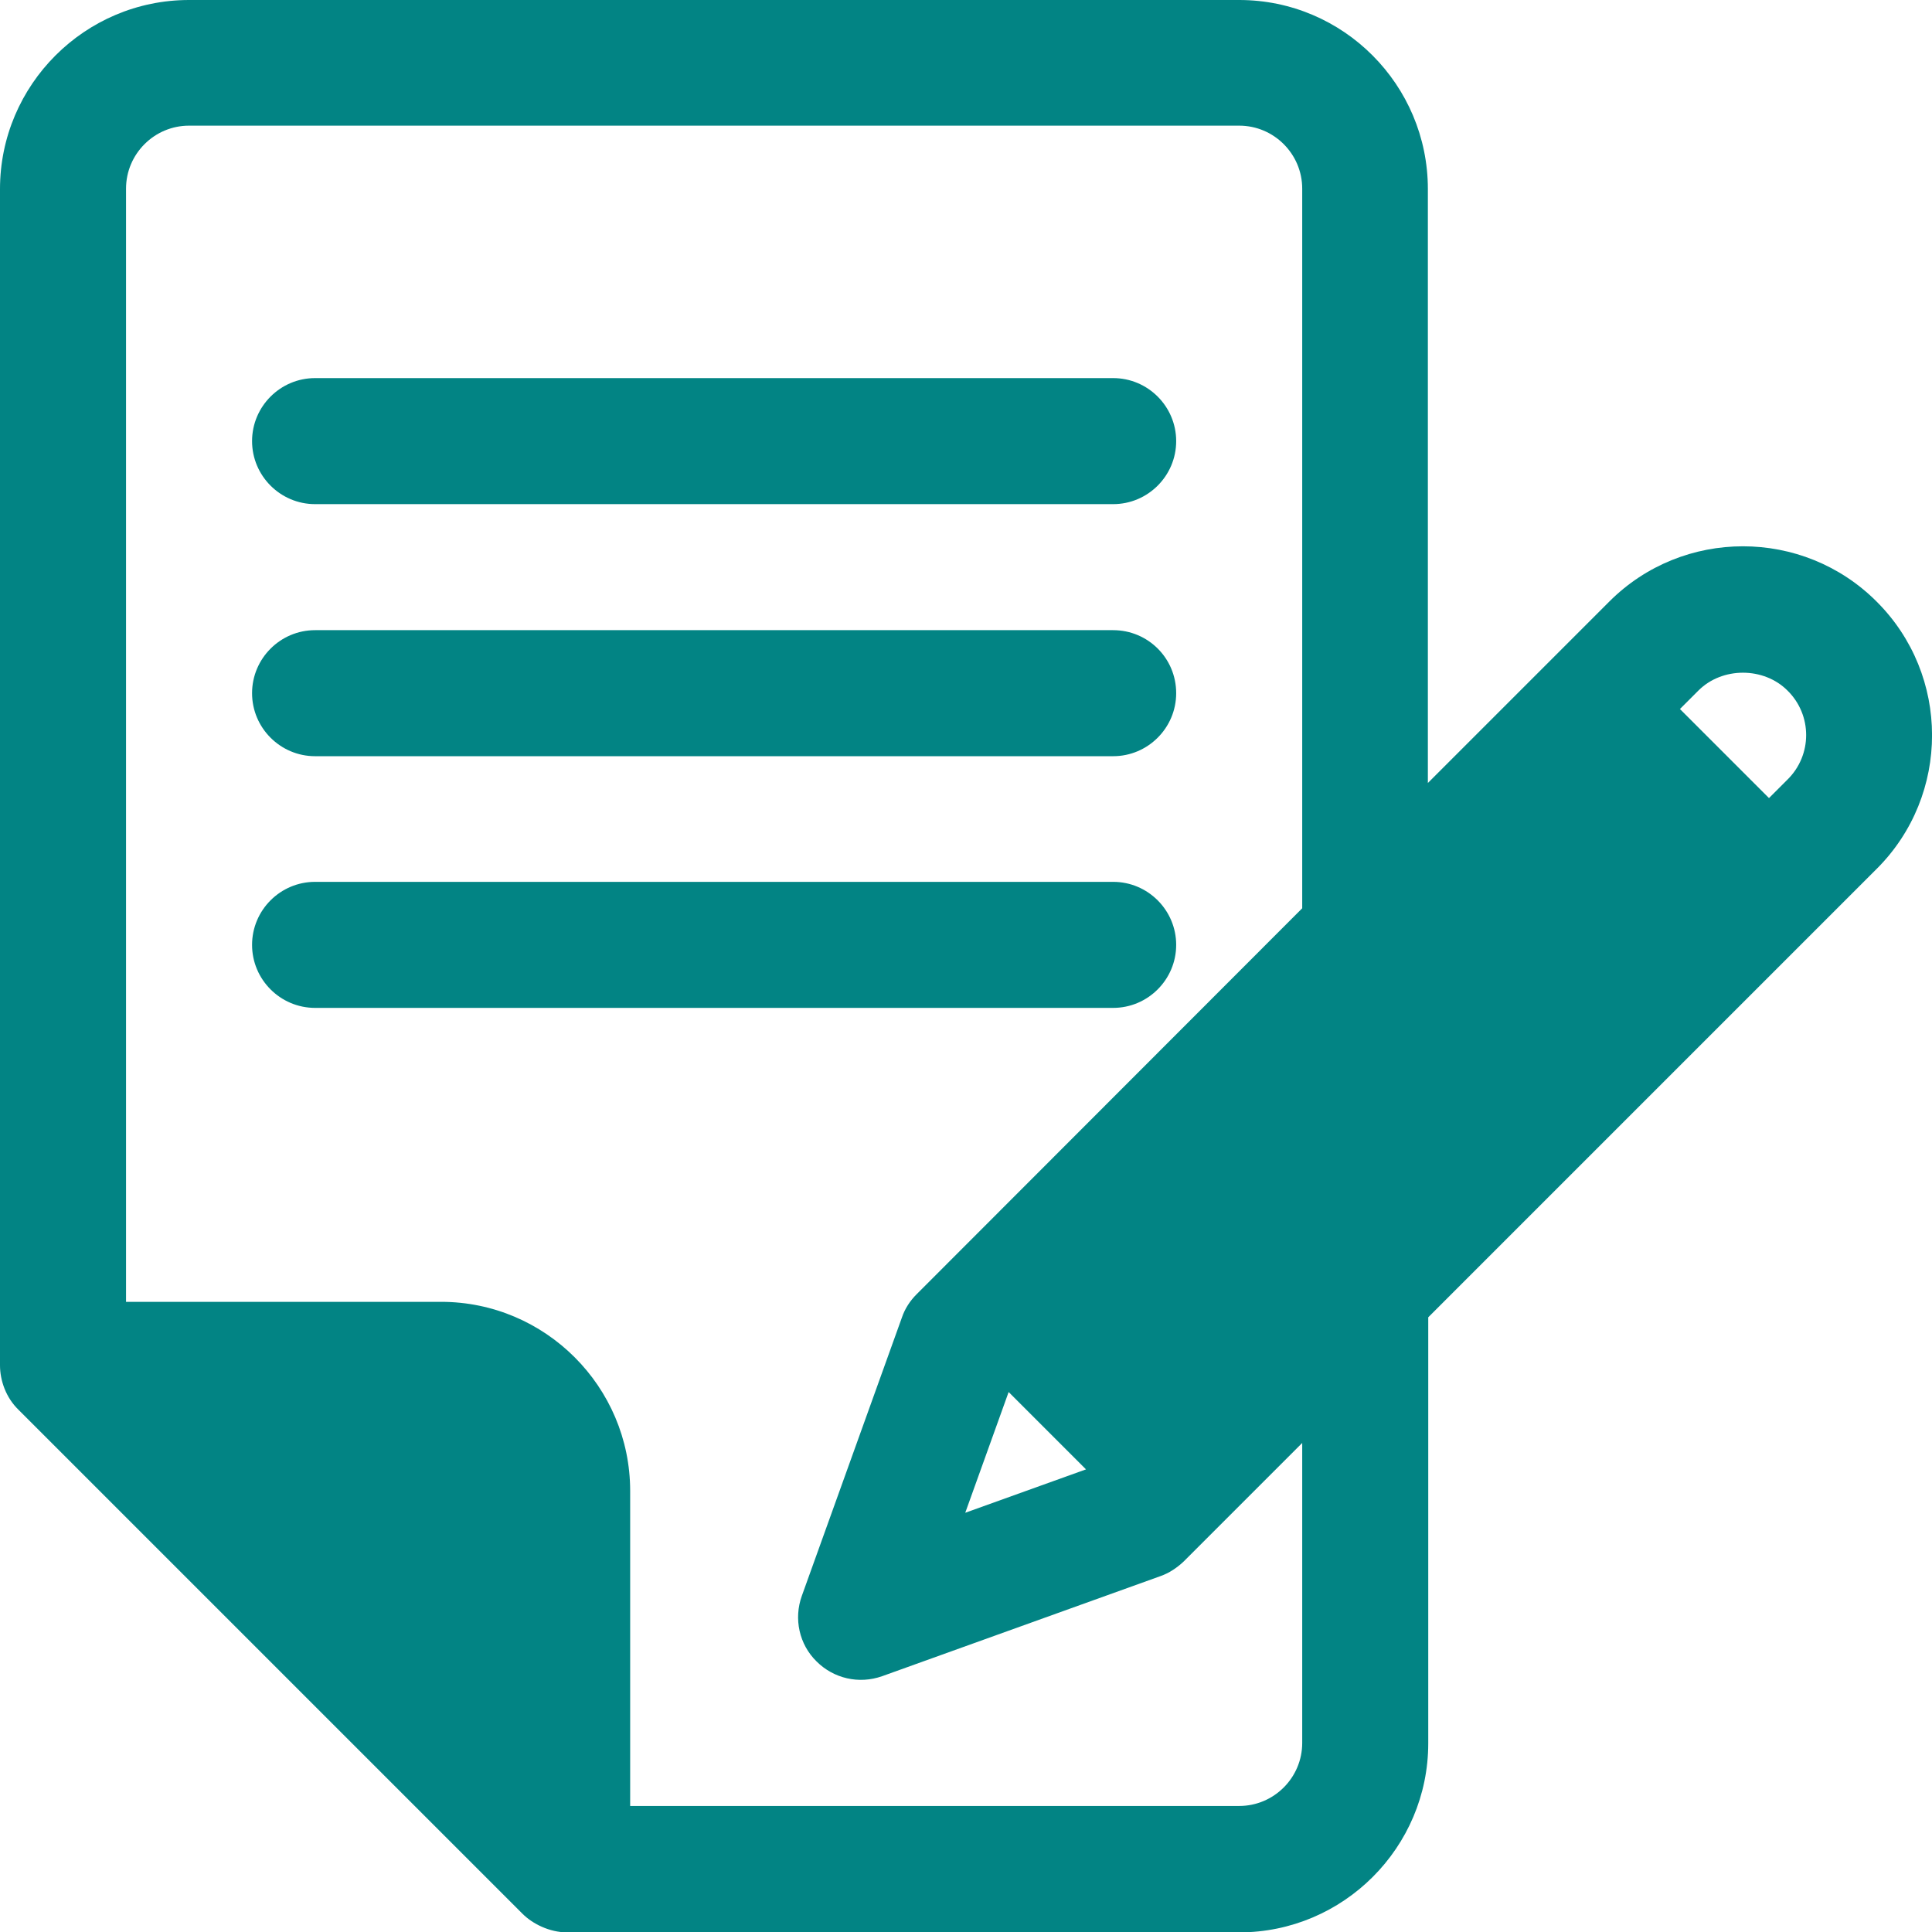
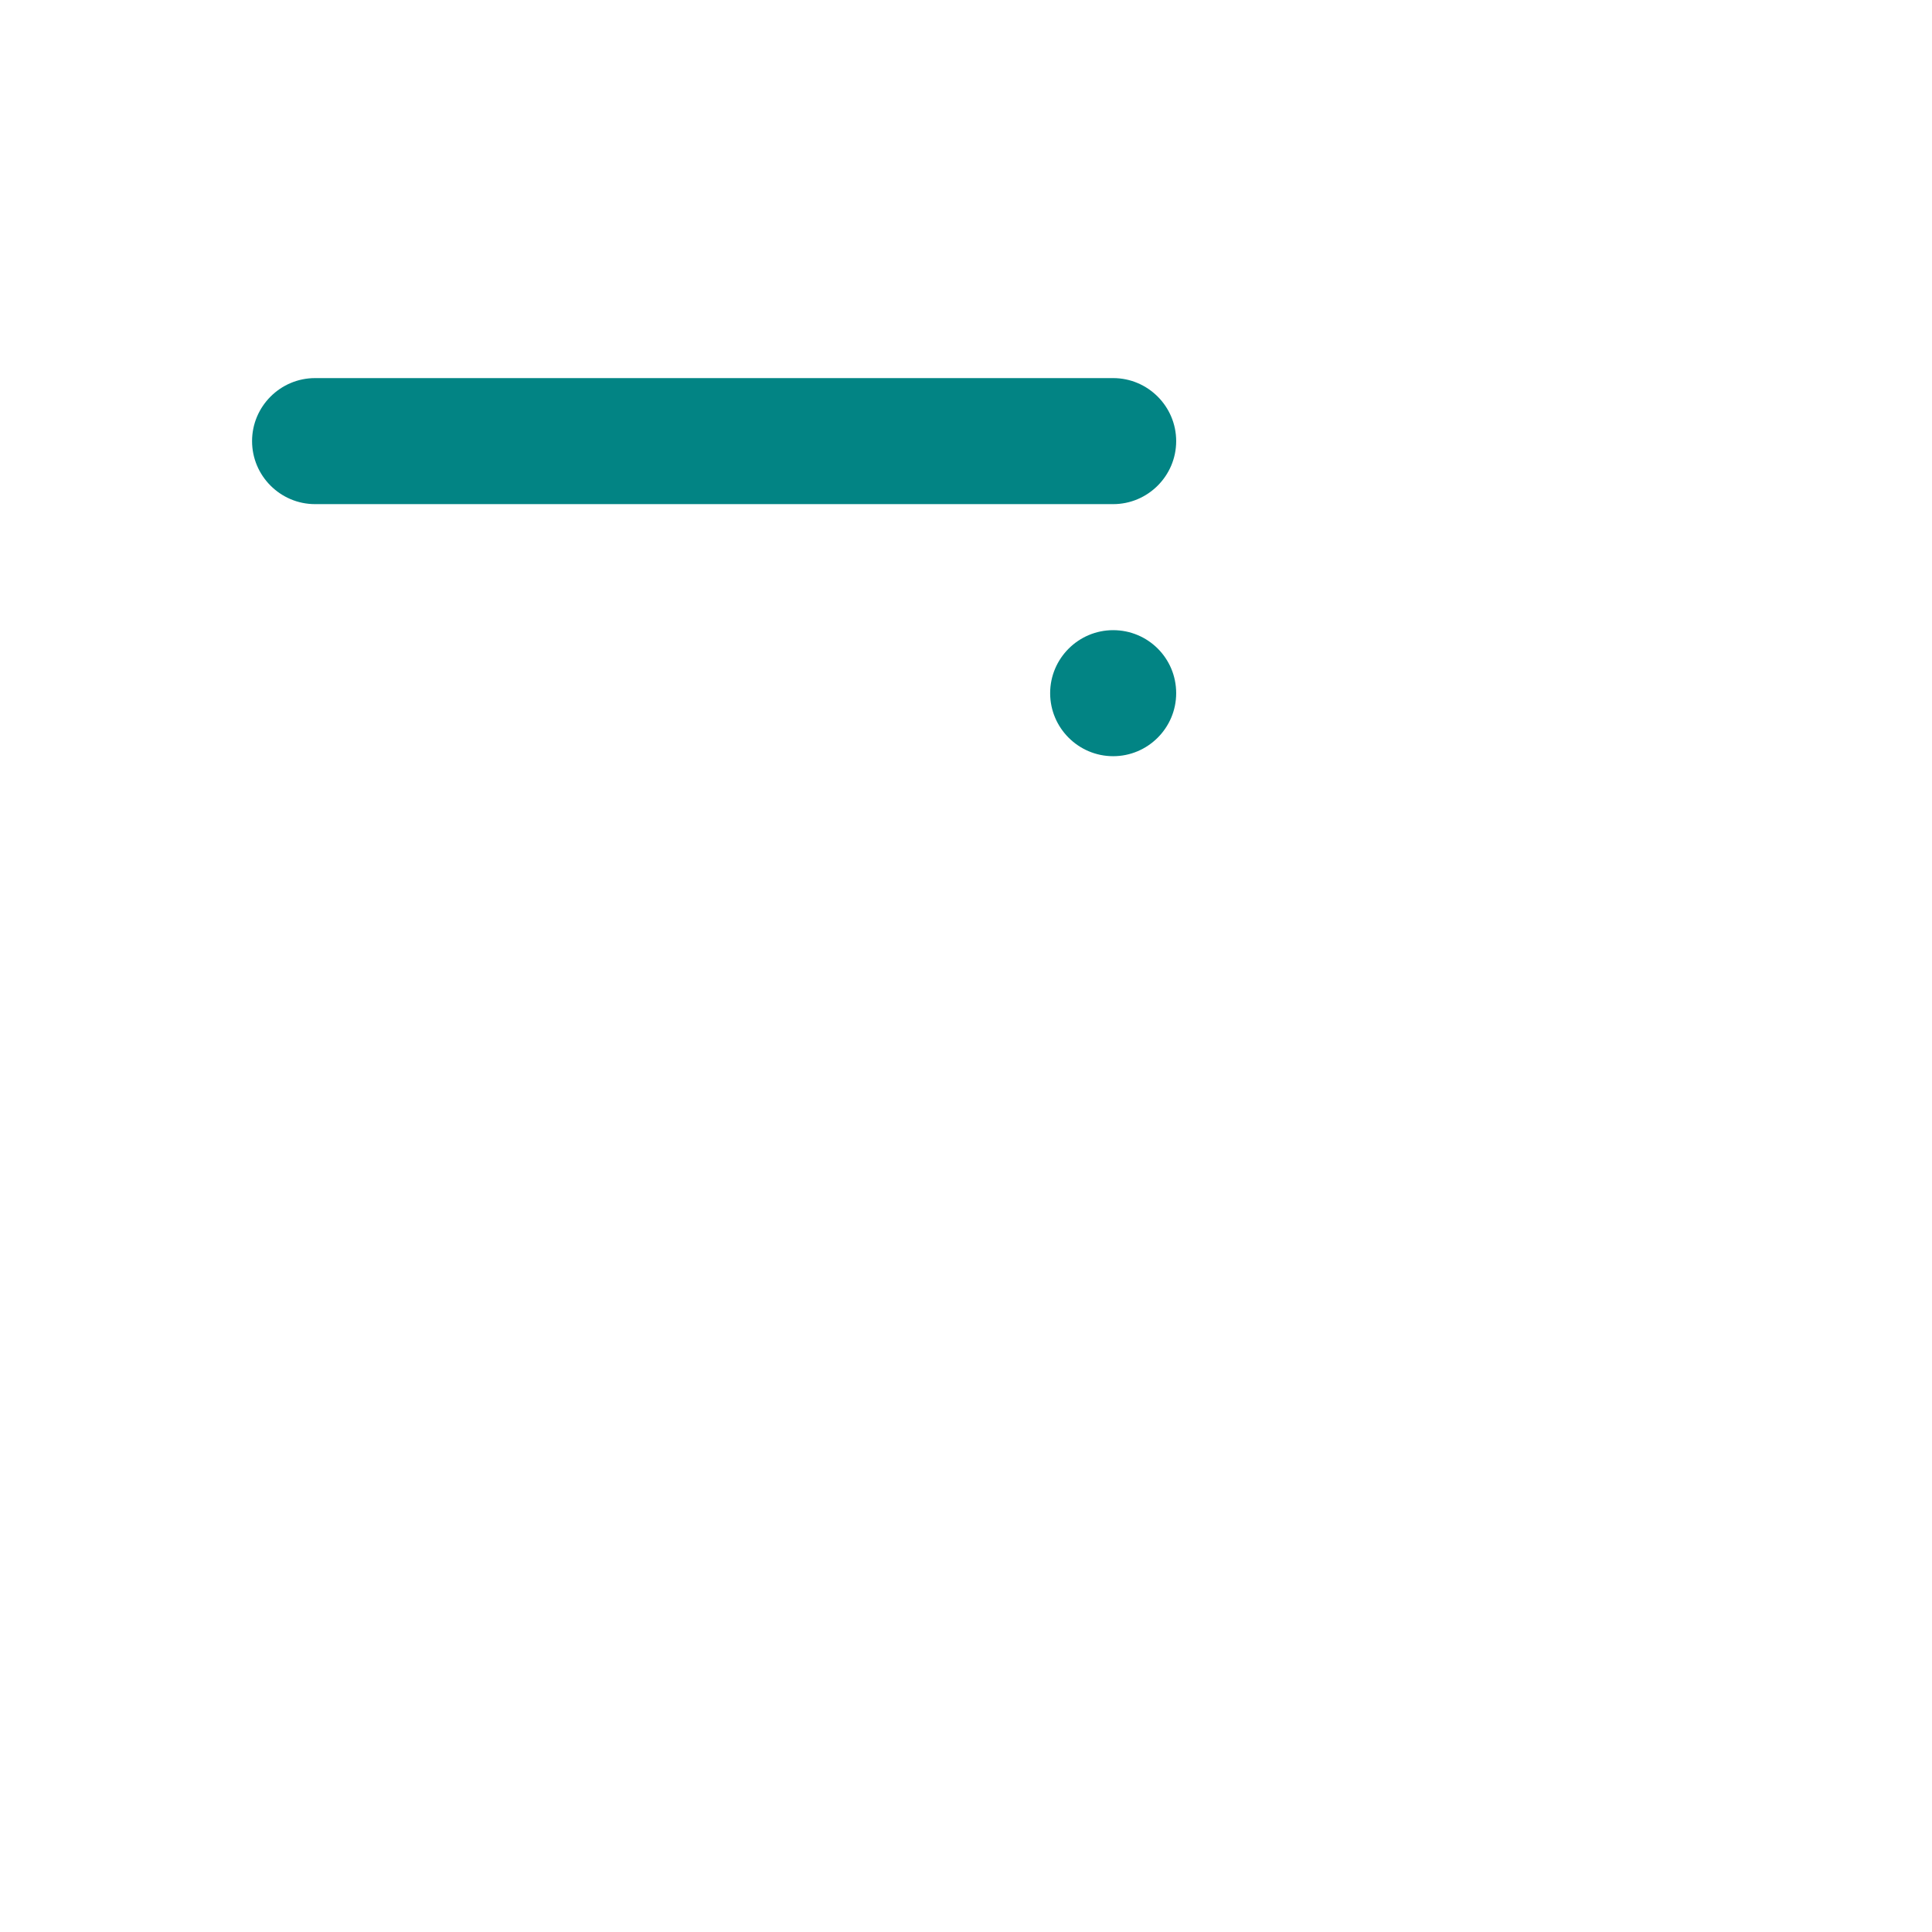
<svg xmlns="http://www.w3.org/2000/svg" version="1.1" id="Layer_1" x="0px" y="0px" viewBox="0 0 512 512" style="enable-background:new 0 0 512 512;" xml:space="preserve">
  <style type="text/css">
	.st0{fill:#028484;}
</style>
  <g>
    <g>
      <g>
        <path class="st0" d="M295,100.2H83.5c-9.2,0-16.7,7.5-16.7,16.7s7.5,16.7,16.7,16.7H295c9.2,0,16.7-7.5,16.7-16.7     S304.2,100.2,295,100.2z" />
      </g>
    </g>
    <g>
      <g>
-         <path class="st0" d="M295,167H83.5c-9.2,0-16.7,7.5-16.7,16.7s7.5,16.7,16.7,16.7H295c9.2,0,16.7-7.5,16.7-16.7     C311.7,174.4,304.2,167,295,167z" />
+         <path class="st0" d="M295,167c-9.2,0-16.7,7.5-16.7,16.7s7.5,16.7,16.7,16.7H295c9.2,0,16.7-7.5,16.7-16.7     C311.7,174.4,304.2,167,295,167z" />
      </g>
    </g>
    <g>
      <g>
-         <path class="st0" d="M295,233.7H83.5c-9.2,0-16.7,7.5-16.7,16.7c0,9.2,7.5,16.7,16.7,16.7H295c9.2,0,16.7-7.5,16.7-16.7     C311.7,241.2,304.2,233.7,295,233.7z" />
-       </g>
+         </g>
    </g>
    <g>
      <g>
-         <path class="st0" d="M497.3,159.4c-19.5-19.5-51.3-19.5-70.8,0l-48.1,48.1V50.1C378.4,22.5,356,0,328.4,0H50.1     C22.5,0,0,22.5,0,50.1v311.7c0,4.1,1.6,8.6,4.9,11.8l133.6,133.6c2.6,2.6,7.1,4.9,11.8,4.9h178.1c27.6,0,50.1-22.5,50.1-50.1     V349.1l118.9-118.9C516.9,210.7,516.9,178.9,497.3,159.4z M345.1,461.9L345.1,461.9c0,9.2-7.5,16.7-16.7,16.7H167v-83.5     c0-27.6-22.5-50.1-50.1-50.1H33.4v-295c0-9.2,7.5-16.7,16.7-16.7h278.3c9.2,0,16.7,7.5,16.7,16.7v190.7L242.9,343     c-1.7,1.7-3.1,3.8-3.9,6.2l-26.5,73.7c-2.2,6.1-0.7,12.9,3.9,17.4c4.5,4.5,11.2,6.1,17.4,3.9l73.7-26.5c2.3-0.8,4.4-2.2,6.2-3.9     l31.4-31.4L345.1,461.9L345.1,461.9z M287.8,389.4l-32,11.5l11.5-32L287.8,389.4z M473.7,206.6l-4.9,4.9l-23.6-23.6l4.9-4.9     c6.3-6.3,17.3-6.3,23.6,0C480.3,189.5,480.3,200.1,473.7,206.6z" />
-       </g>
+         </g>
    </g>
  </g>
</svg>